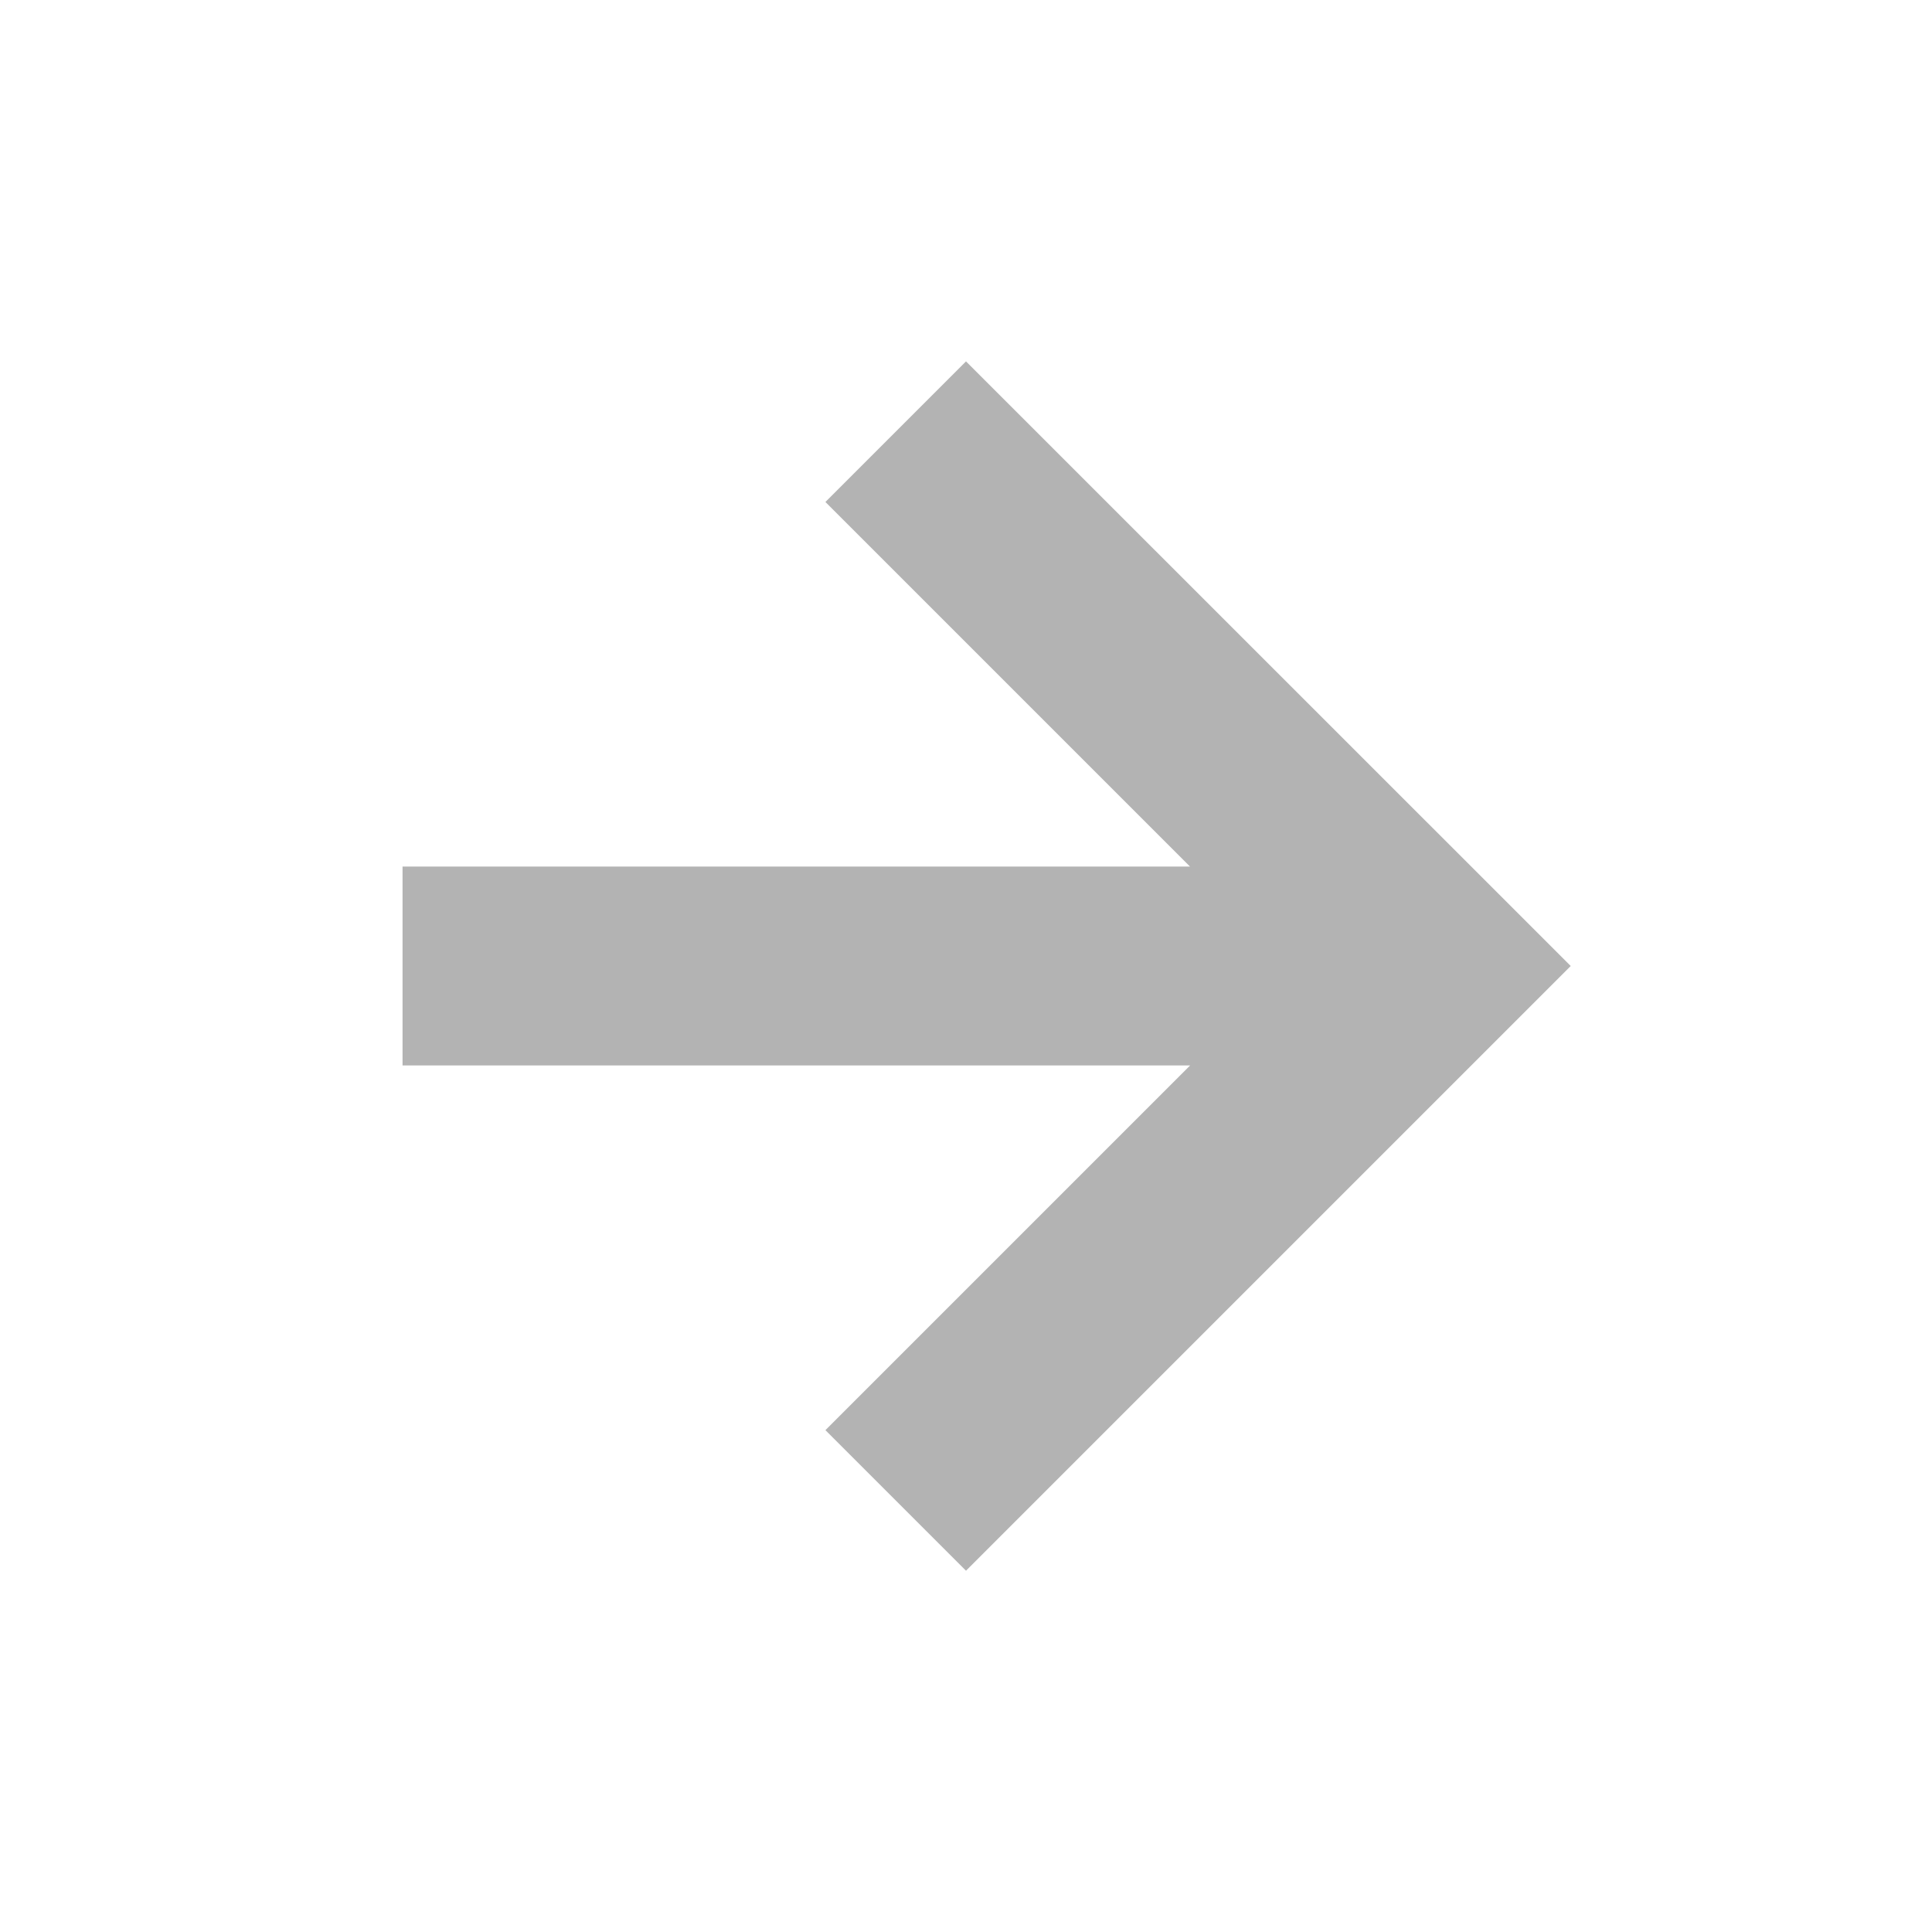
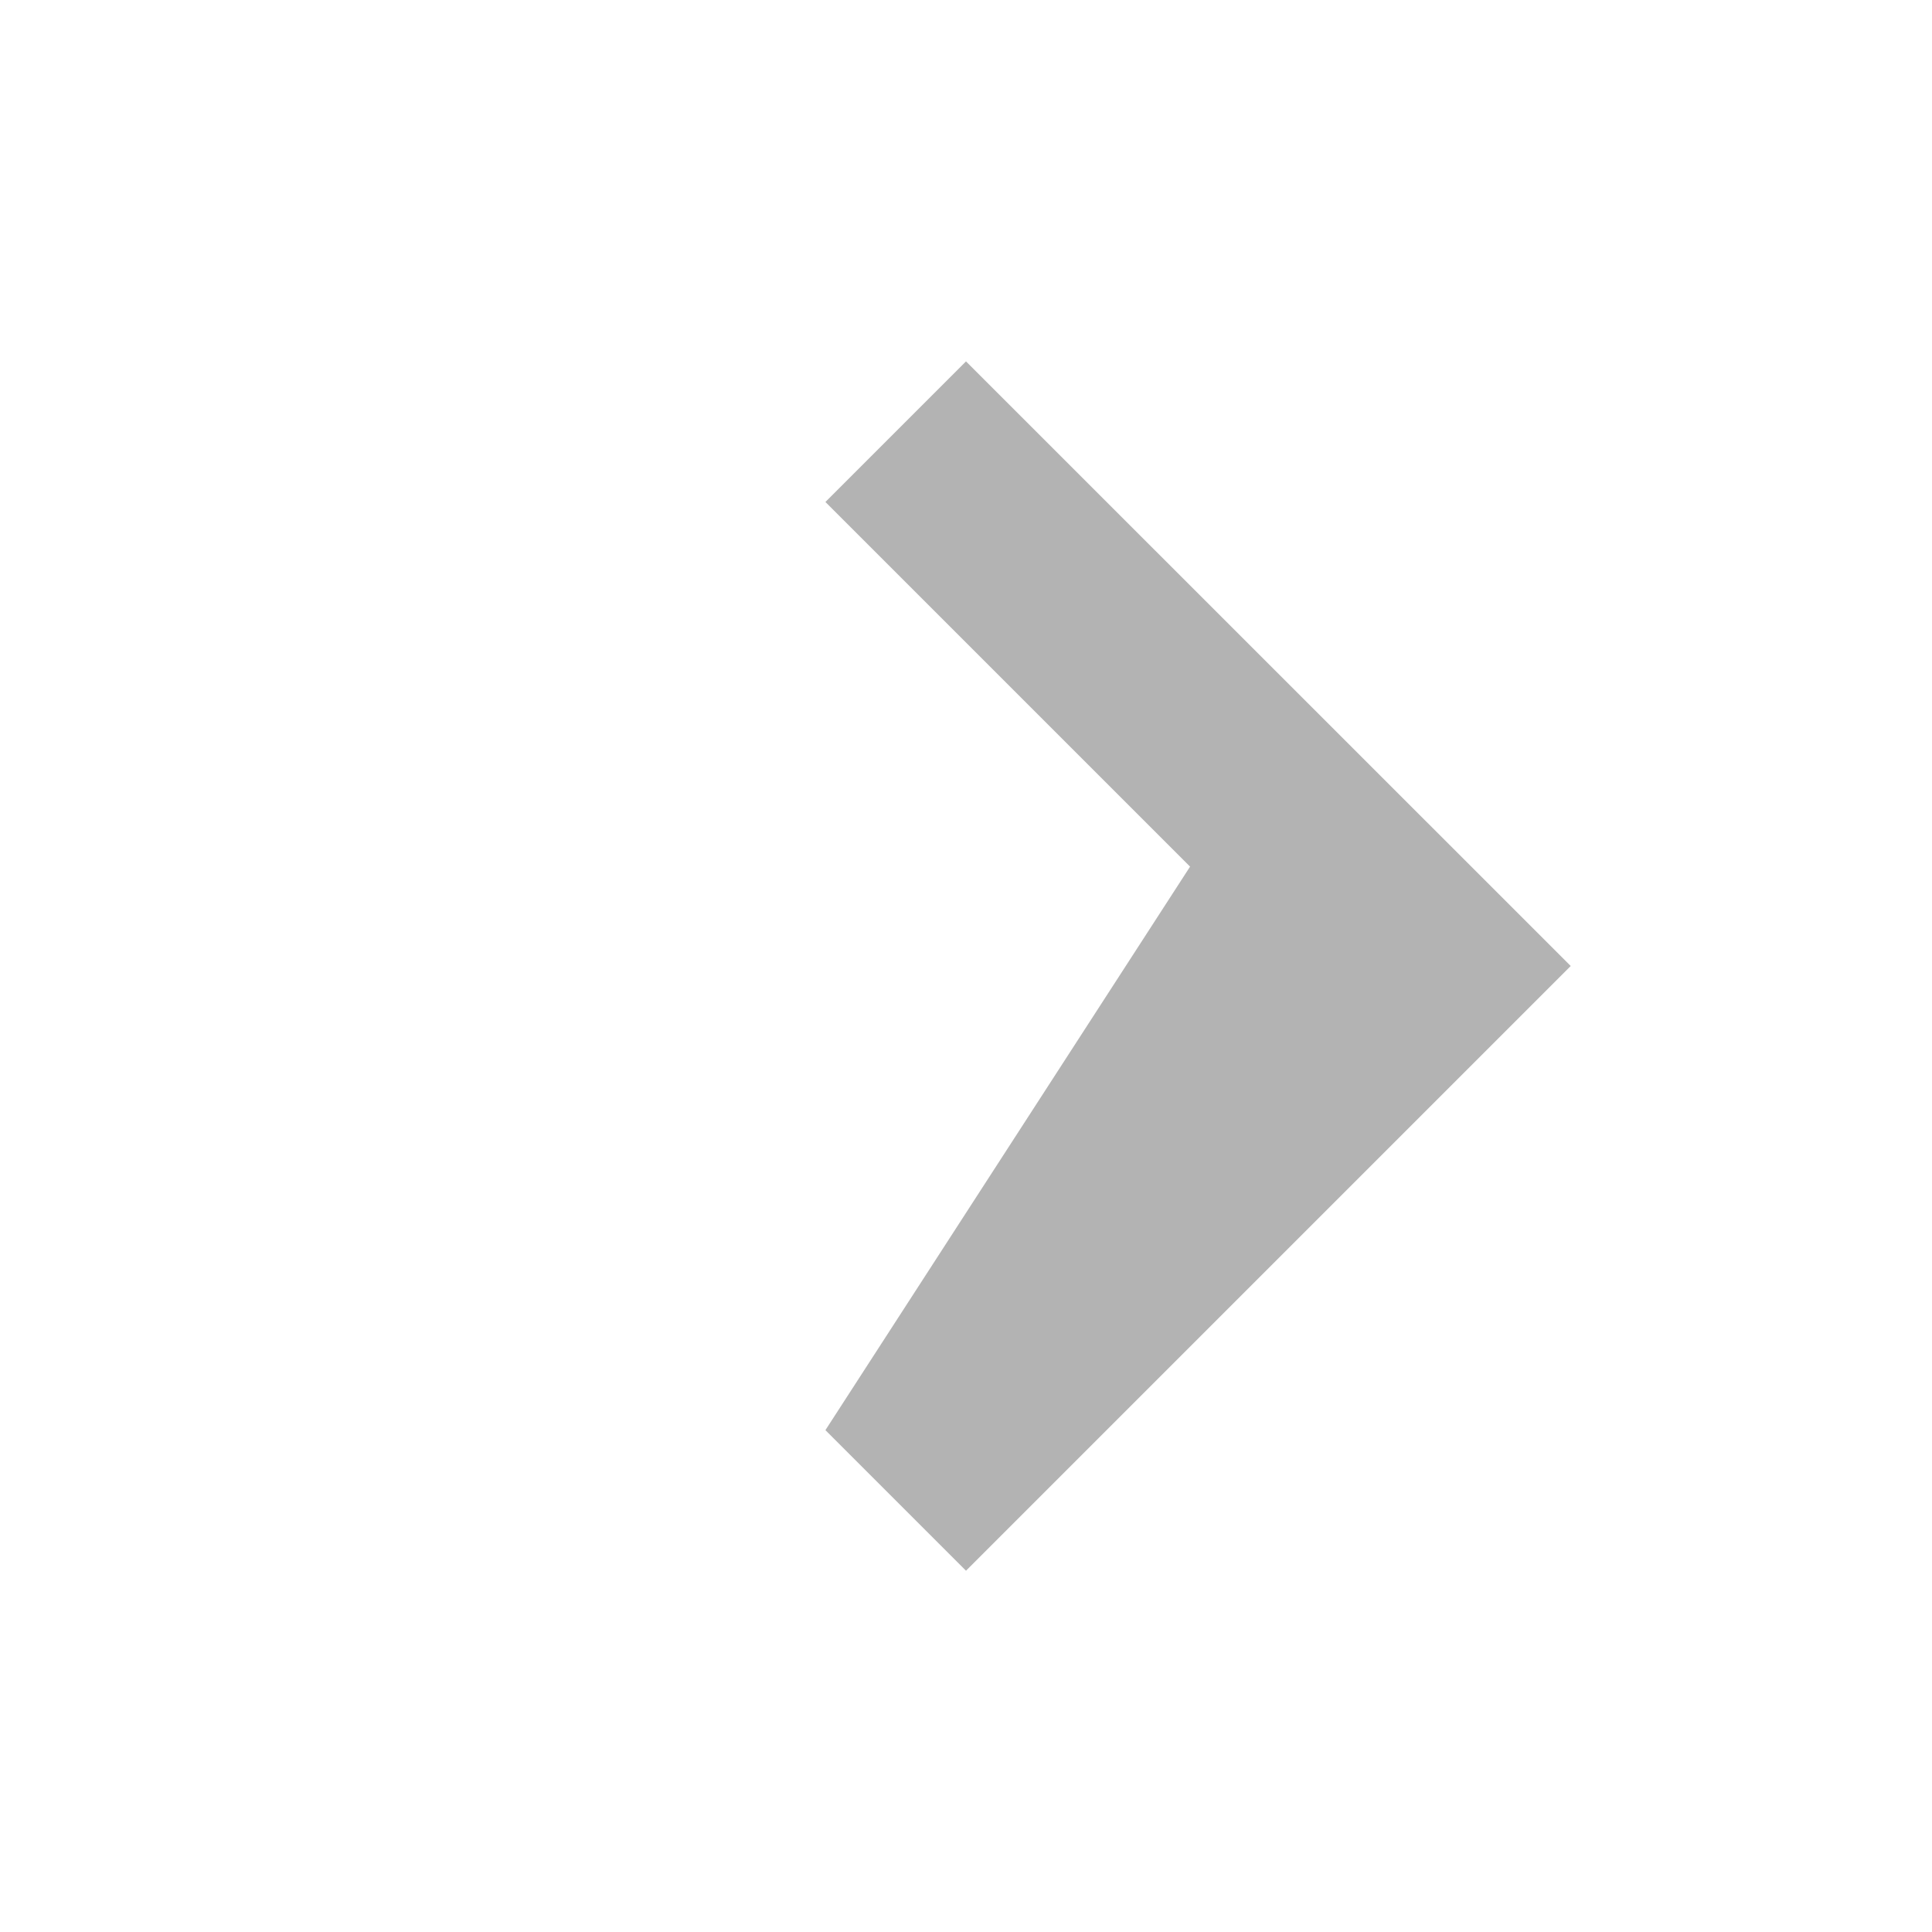
<svg xmlns="http://www.w3.org/2000/svg" width="17" height="17" viewBox="0 0 17 17" fill="none">
-   <path d="M13.821 8.5L8.5 3.18L7.263 4.417L10.471 7.625H3.542V9.375H10.472L7.263 12.584L8.5 13.821L13.821 8.5Z" fill="#B3B3B3" />
+   <path d="M13.821 8.5L8.5 3.18L7.263 4.417L10.471 7.625H3.542H10.472L7.263 12.584L8.5 13.821L13.821 8.5Z" fill="#B3B3B3" />
</svg>